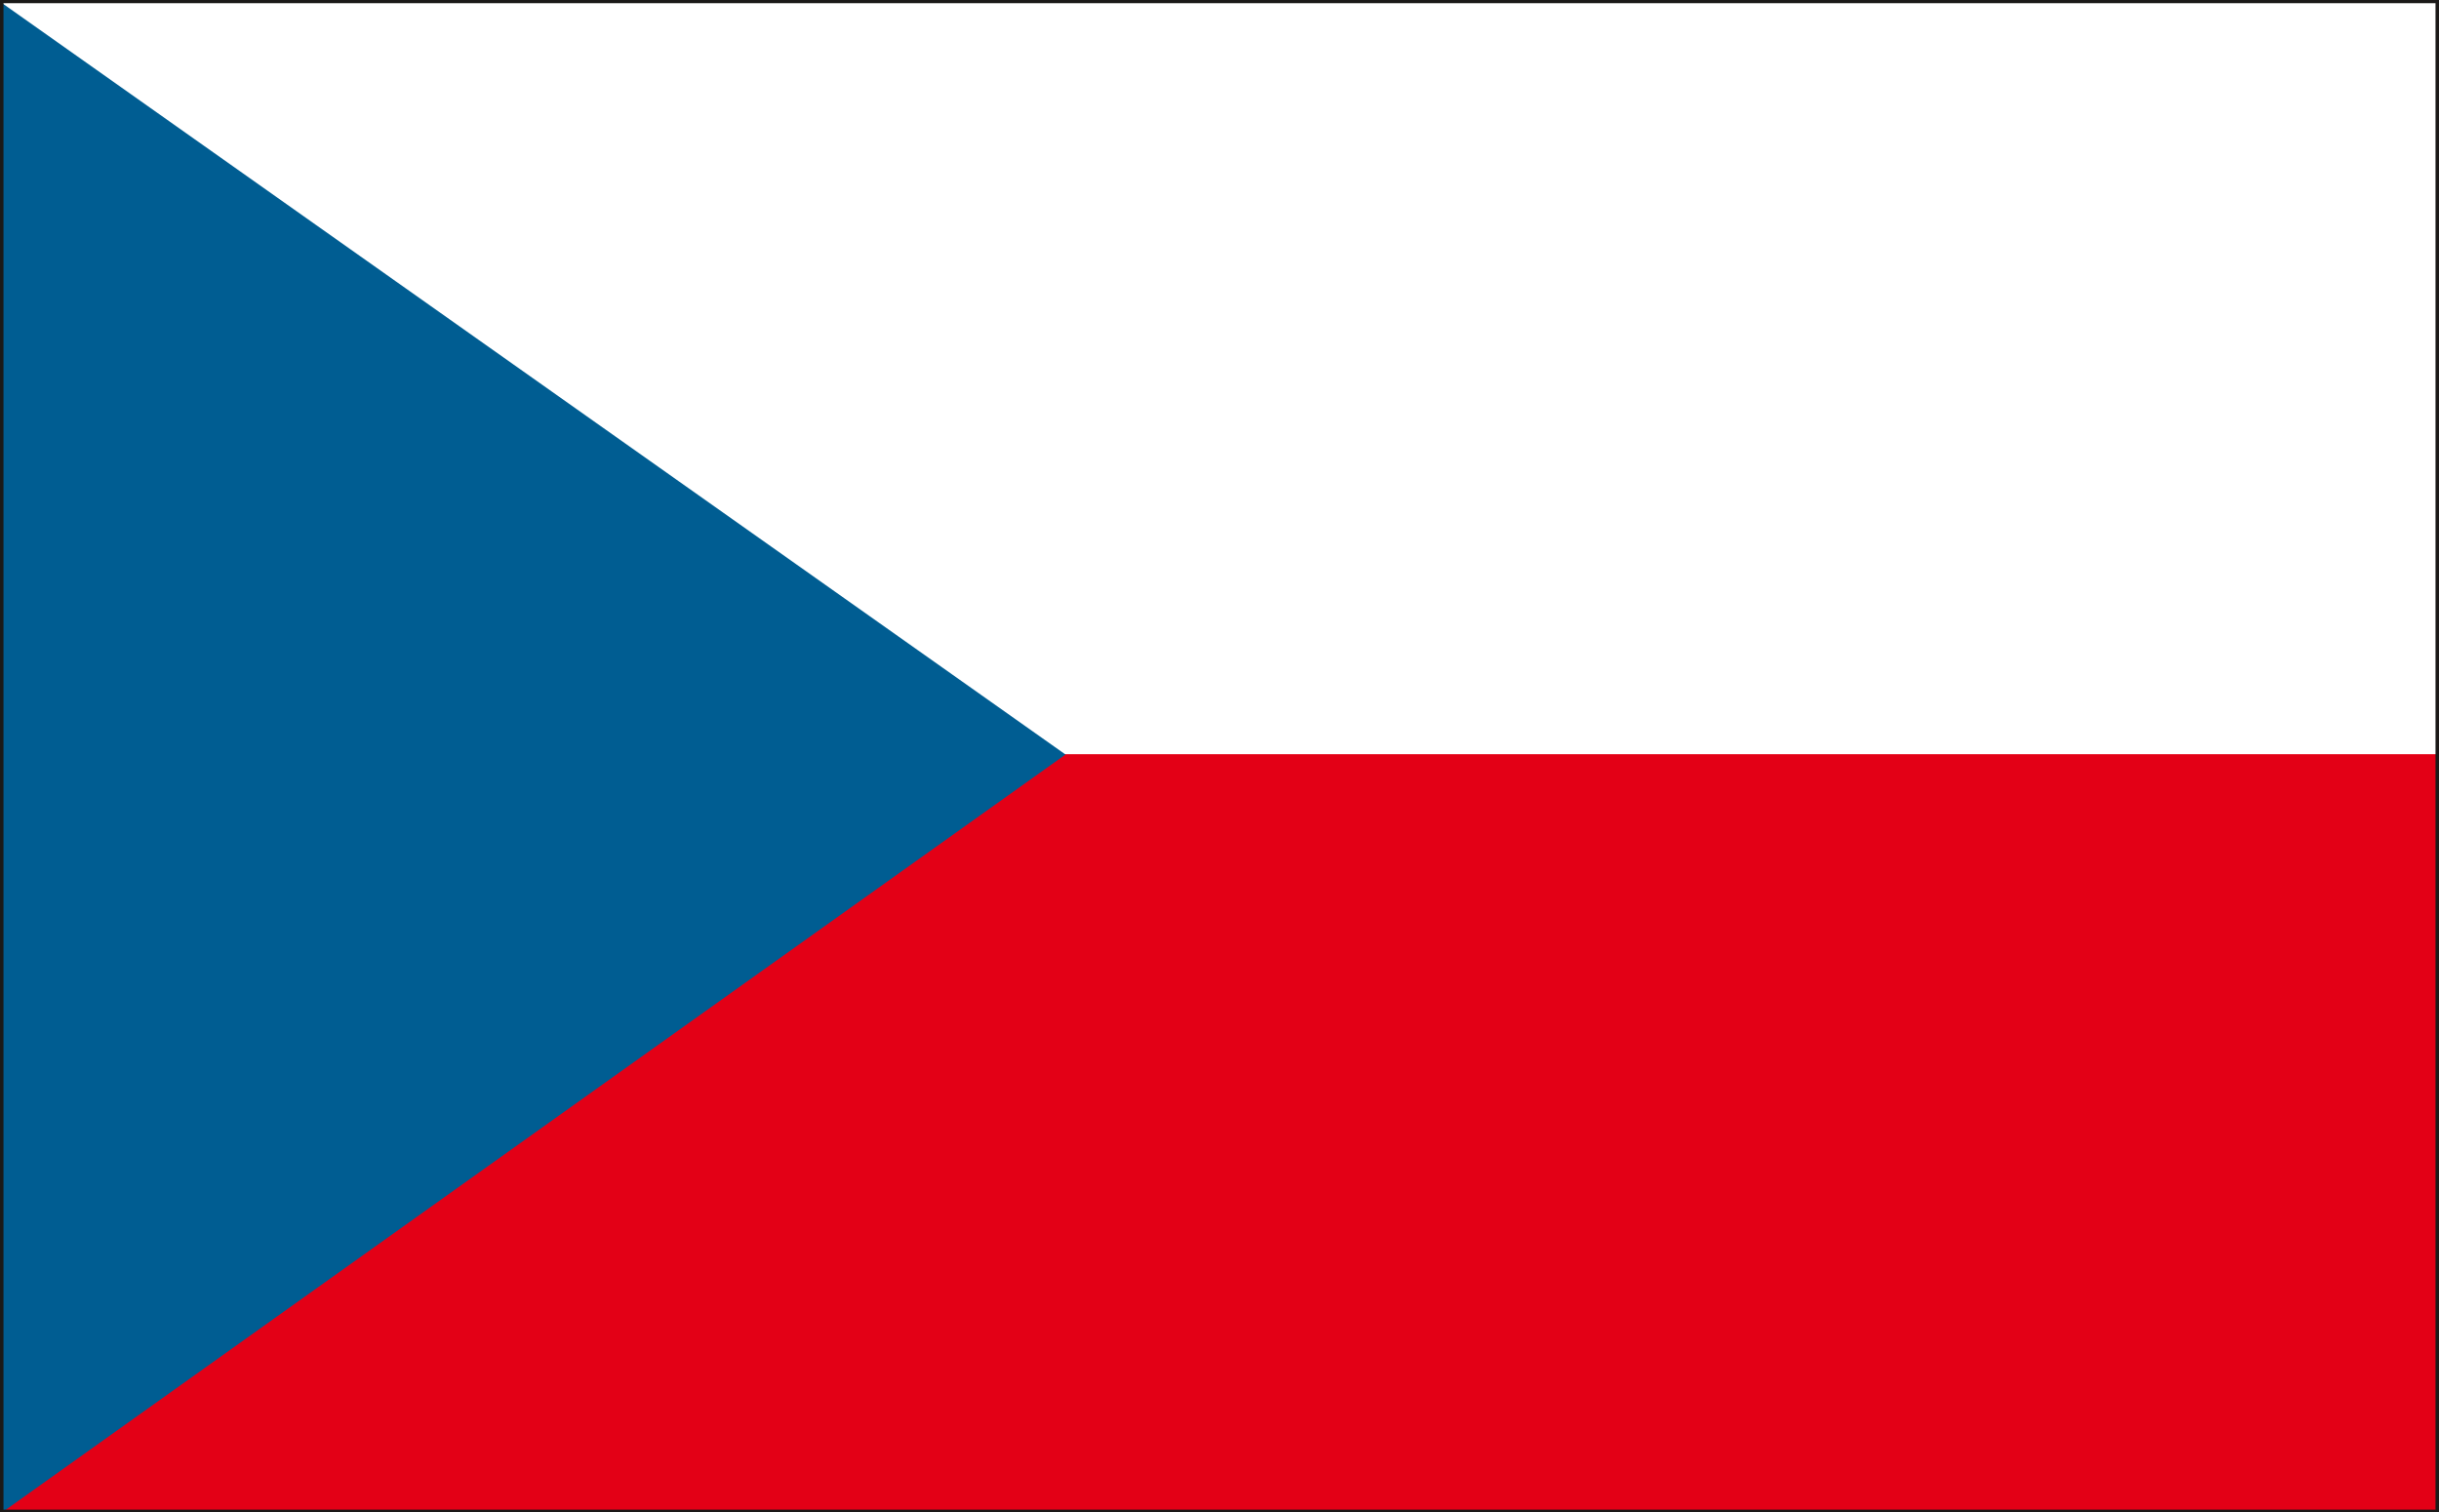
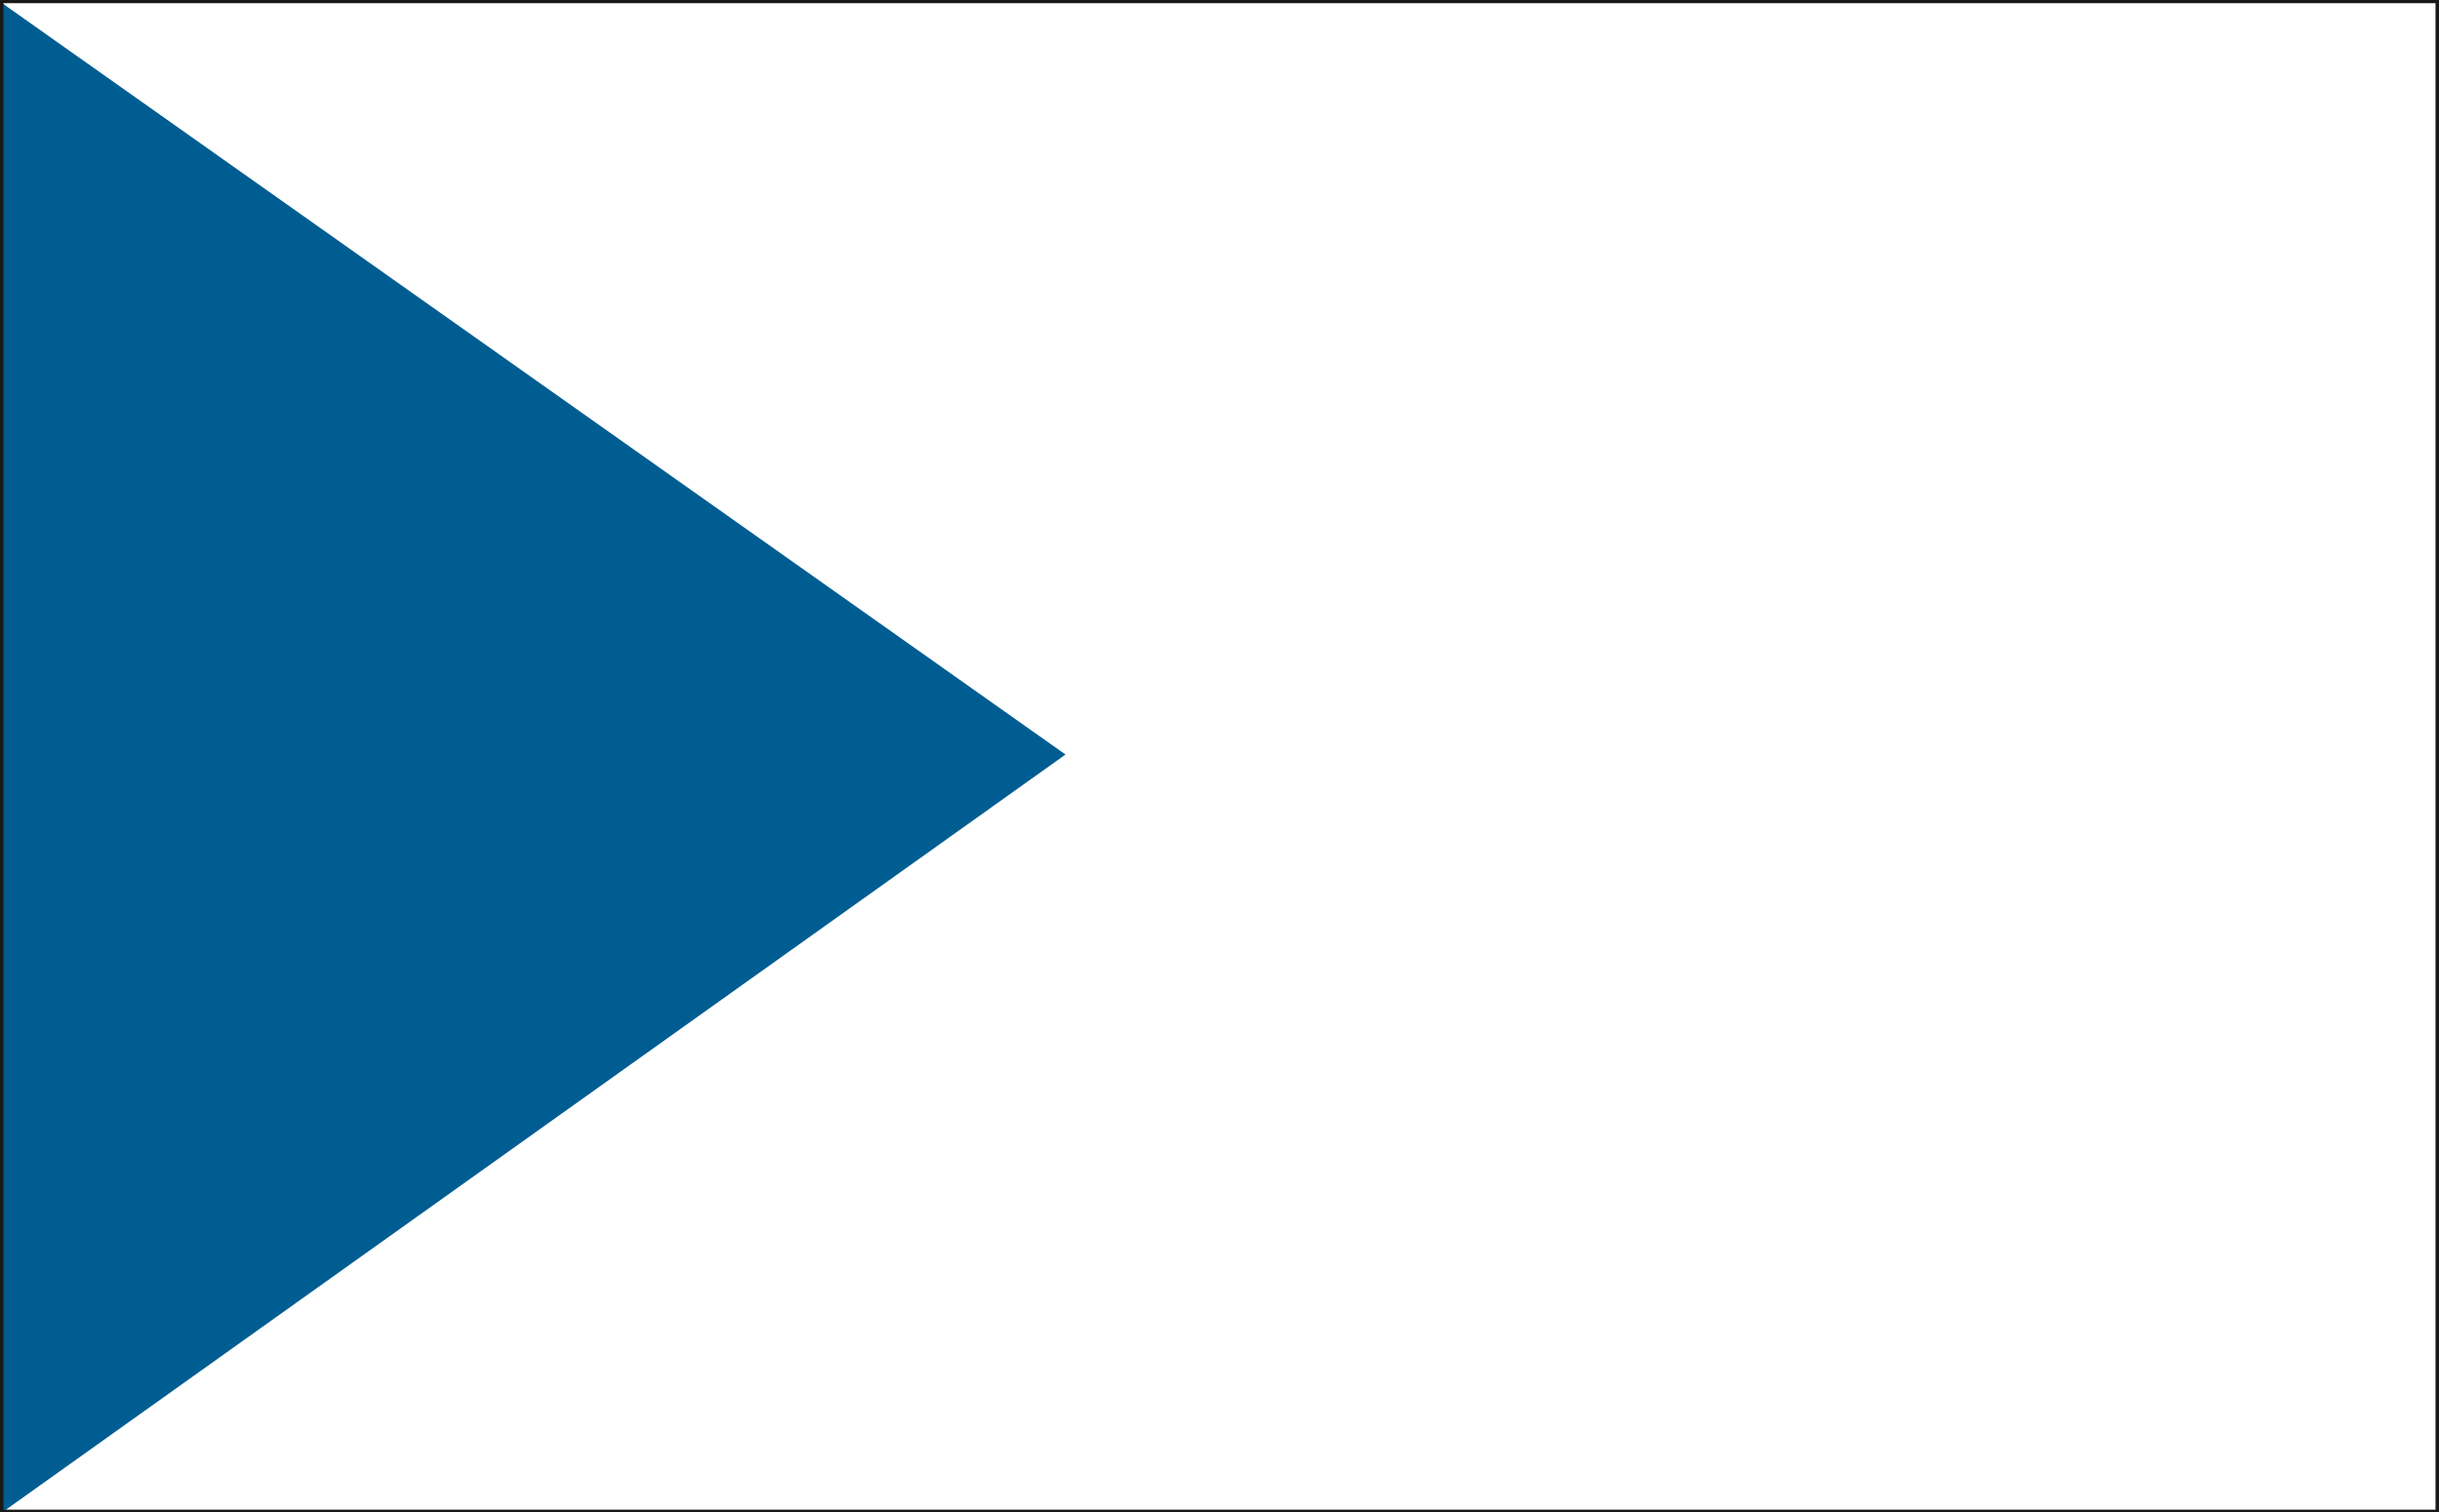
<svg xmlns="http://www.w3.org/2000/svg" xml:space="preserve" width="569.008" height="93.37mm" fill-rule="evenodd" stroke-linejoin="round" stroke-width="28.222" preserveAspectRatio="xMidYMid" version="1.2" viewBox="0 0 15055 9337">
  <rect x="0" y="0" width="15055" height="9337" fill="#333333" stroke="none" />
  <defs class="ClipPathGroup">
    <clipPath id="a" clipPathUnits="userSpaceOnUse">
      <path d="M0 0h15055v9337H0z" />
    </clipPath>
  </defs>
  <g class="SlideGroup">
    <g class="Slide" clip-path="url(#a)">
      <g class="Page">
        <g class="com.sun.star.drawing.PolyPolygonShape">
          <path fill="none" d="M10 8h15036v9324H10z" class="BoundingBox" />
          <path fill="#FFF" d="M10 8h15035v9323H10V8Zm0 0Z" />
        </g>
        <g class="com.sun.star.drawing.PolyPolygonShape">
          <path fill="none" d="M10 4655h15036v4677H10z" class="BoundingBox" />
-           <path fill="#E30016" d="M10 9331h15035V4656H10v4675Z" />
+           <path fill="#E30016" d="M10 9331V4656H10v4675Z" />
        </g>
        <g class="com.sun.star.drawing.PolyPolygonShape">
-           <path fill="none" d="M18 23h6560v9311H18z" class="BoundingBox" />
          <path fill="#005D92" d="m18 9333 6559-4675L18 23v9310Z" />
        </g>
        <g fill="none" class="com.sun.star.drawing.PolyPolygonShape">
          <path d="M-2-4h15060v9348H-2z" class="BoundingBox" />
          <path stroke="#1B1918" stroke-linejoin="miter" stroke-width="23" d="M10 8h15035v9323H10V8Z" />
        </g>
      </g>
    </g>
  </g>
</svg>